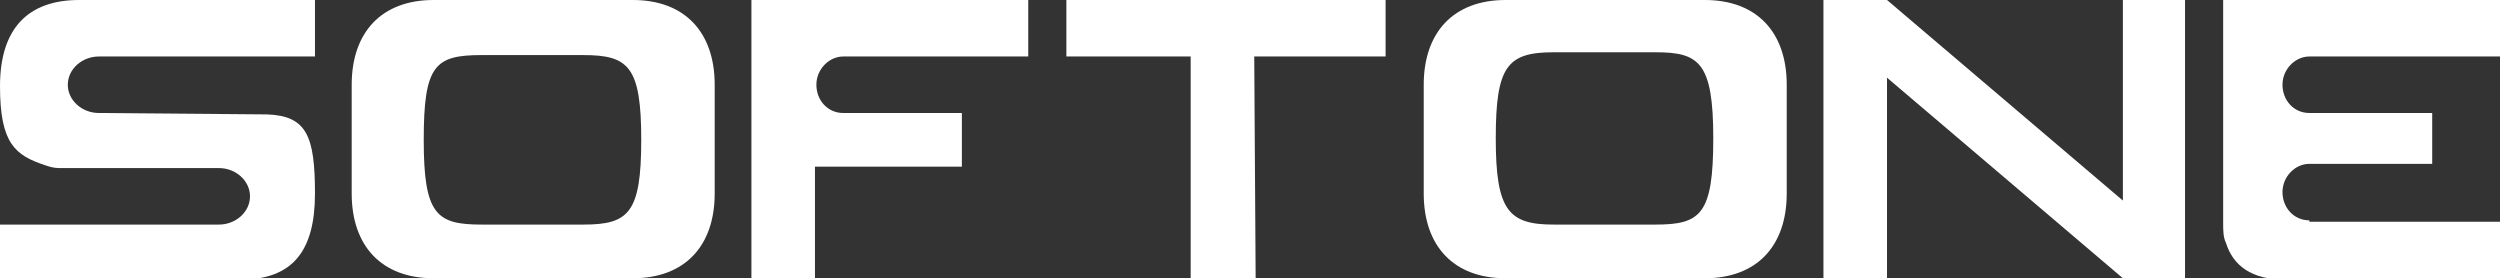
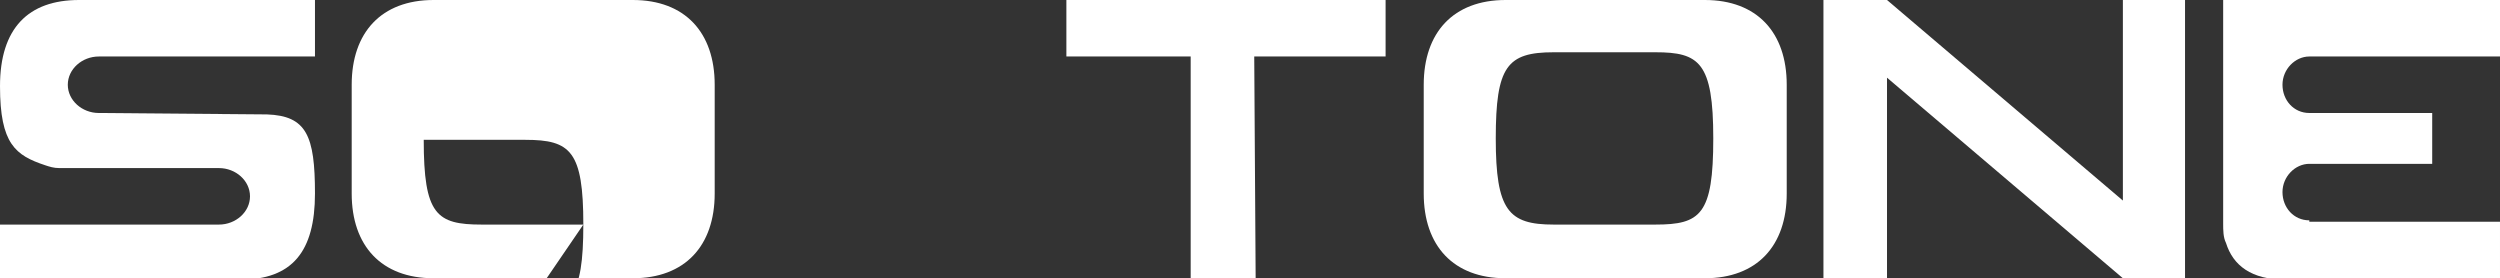
<svg xmlns="http://www.w3.org/2000/svg" id="Layer_1" data-name="Layer 1" version="1.1" viewBox="0 0 177 19.7" width="177" height="19.7">
  <rect x="0" y="0" width="177" height="19.7" fill="#333333" stroke="none" />
  <defs>
    <style>
      .cls-1 {
        fill: #fff;
        stroke-width: 0px;
      }
    </style>
  </defs>
  <path class="cls-1" d="M120.7,0c3.7,0,5.8,2.3,5.8,6v7.7c0,3.7-2.1,6-5.8,6h-14.1c-3.7,0-5.8-2.3-5.8-6v-7.7c0-3.7,2.1-6,5.8-6h14.1ZM117.2,15.9c3.2,0,4.1-.7,4.1-6.1s-1-6.1-4.1-6.1h-7.2c-3.3,0-4.1,1-4.1,6.1s.9,6.1,4.1,6.1h7.2Z" />
  <polygon class="cls-1" points="150.3 0 150.3 14.2 133.6 0 129.1 0 129.1 19.7 133.6 19.7 133.6 5.5 150.3 19.7 154.7 19.7 154.7 0 150.3 0" />
-   <path class="cls-1" d="M44.8,0h-14.1c-3.7,0-5.8,2.3-5.8,6v7.7c0,3.7,2.1,6,5.8,6h14.1c3.7,0,5.8-2.3,5.8-6v-7.7c0-3.7-2.1-6-5.8-6ZM41.3,15.9h-7.2c-3.2,0-4.1-.7-4.1-6s.8-6,4.1-6h7.2c3.2,0,4.1.8,4.1,6s-.9,6-4.1,6Z" />
+   <path class="cls-1" d="M44.8,0h-14.1c-3.7,0-5.8,2.3-5.8,6v7.7c0,3.7,2.1,6,5.8,6h14.1c3.7,0,5.8-2.3,5.8-6v-7.7c0-3.7-2.1-6-5.8-6ZM41.3,15.9h-7.2c-3.2,0-4.1-.7-4.1-6h7.2c3.2,0,4.1.8,4.1,6s-.9,6-4.1,6Z" />
  <polygon class="cls-1" points="98.1 4 98.1 0 75.5 0 75.5 4 84.3 4 84.3 19.7 88.9 19.7 88.8 4 98.1 4" />
  <path class="cls-1" d="M163.5,15.6c-1.1,0-1.9-.9-1.9-2s.9-2,1.9-2h8.7v-3.6h-8.7c-1.1,0-1.9-.9-1.9-2s.9-2,1.9-2h13.5V0h-19.6v15.8c0,.5,0,1,.2,1.4.5,1.6,1.8,2.6,4.2,2.6h15.2v-4.1h-13.5s0,0,0,0Z" />
-   <path class="cls-1" d="M59.7,8c-1.1,0-1.9-.9-1.9-2s.9-2,1.9-2h13.1V0h-19.6v19.7h4.5v-7.9h10.4v-3.8h-8.4Z" />
  <path class="cls-1" d="M7,8c-1.2,0-2.2-.9-2.2-2s1-2,2.2-2h15.3V0H5.6C2,0,0,2,0,6.1s1.1,4.9,3.2,5.6c.3.1.6.2,1,.2h11.3c1.2,0,2.2.9,2.2,2s-1,2-2.2,2H0v3.9s17,0,17,0c3.7,0,5.3-2,5.3-6.1s-.6-5.5-3.4-5.6" />
</svg>